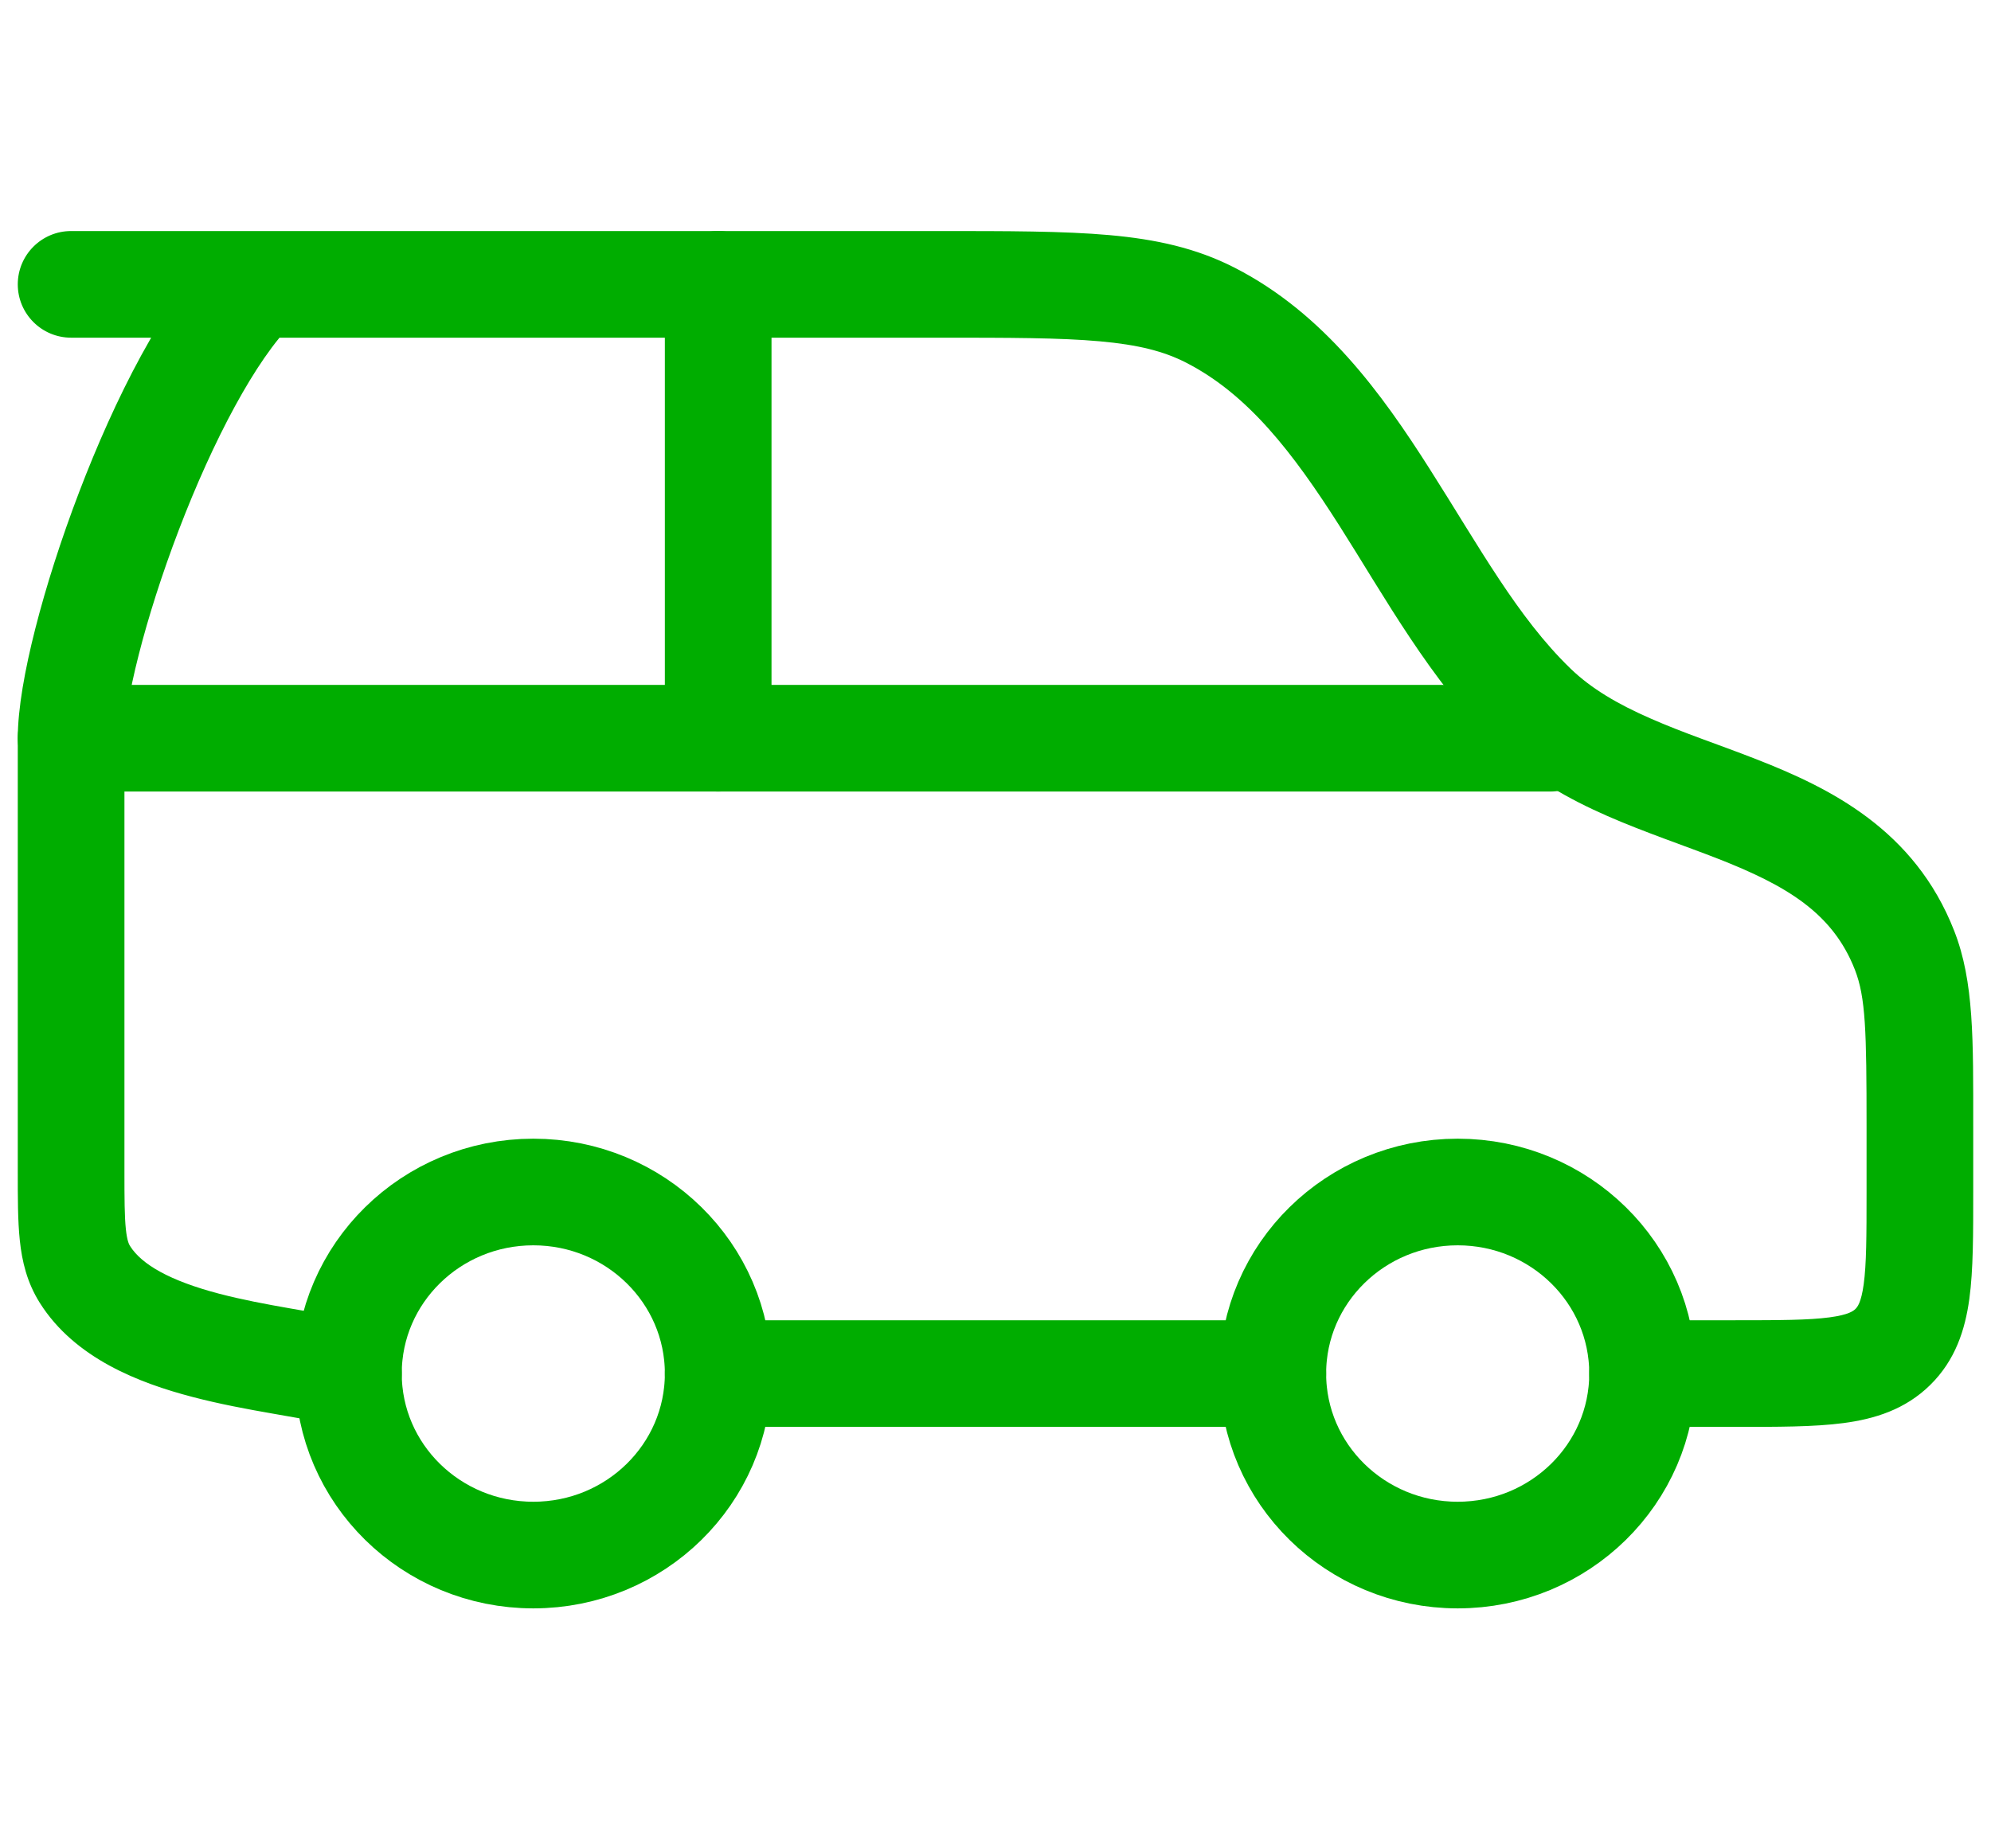
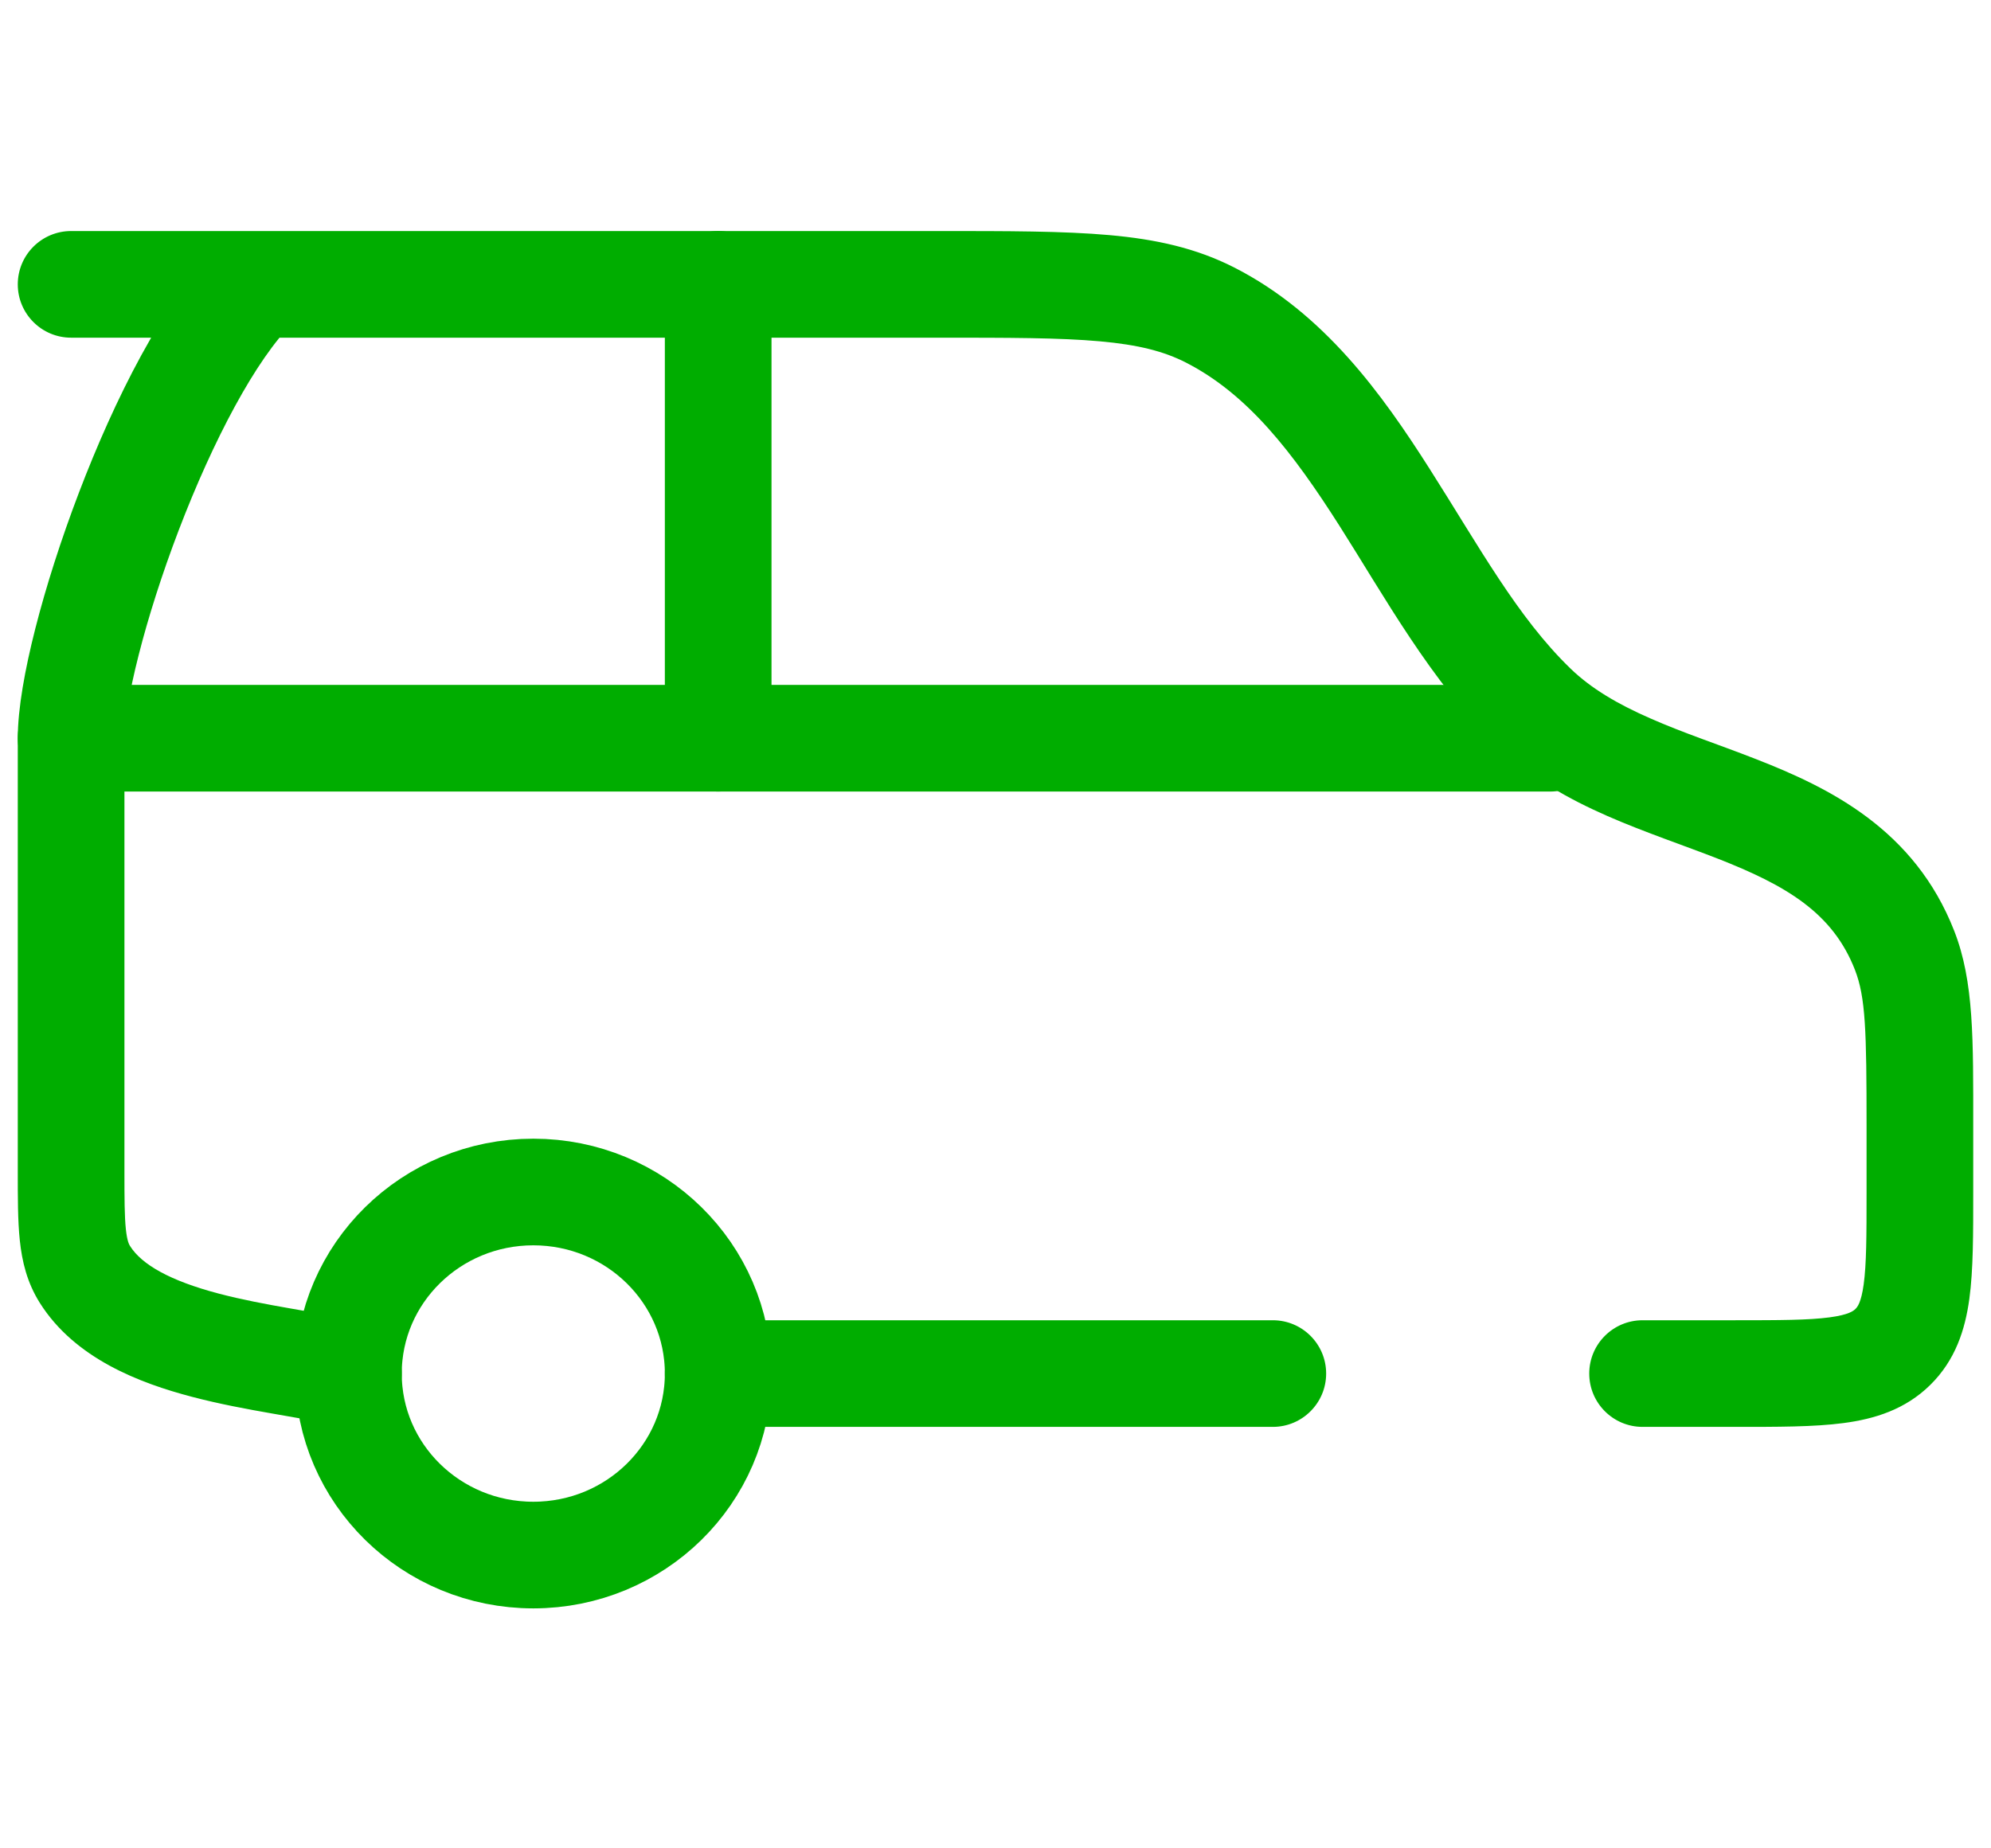
<svg xmlns="http://www.w3.org/2000/svg" width="56" height="52" viewBox="0 0 56 52" fill="none">
  <path d="M20.2 38.642C20.2 41.463 17.872 43.749 15 43.749C12.128 43.749 9.8 41.463 9.8 38.642C9.8 35.822 12.128 33.535 15 33.535C17.872 33.535 20.2 35.822 20.2 38.642Z" stroke="#00AD00" stroke-width="3" />
-   <path d="M46.2 38.642C46.2 41.463 43.872 43.749 41 43.749C38.128 43.749 35.8 41.463 35.8 38.642C35.8 35.822 38.128 33.535 41 33.535C43.872 33.535 46.2 35.822 46.2 38.642Z" stroke="#00AD00" stroke-width="3" />
  <path d="M2 20.769H43.6" stroke="#00AD00" stroke-width="3" stroke-linecap="round" />
-   <path d="M46.2 37.143C45.372 37.143 44.7 37.814 44.7 38.643C44.7 39.471 45.372 40.143 46.2 40.143V37.143ZM2 6.5C1.172 6.5 0.5 7.172 0.5 8C0.5 8.828 1.172 9.5 2 9.5V6.5ZM34.041 8.866L33.358 10.201L34.041 8.866ZM53.569 26.736L52.172 27.282V27.282L53.569 26.736ZM53.239 37.895L54.289 38.965L54.289 38.965L53.239 37.895ZM43.127 19.884L42.083 20.961L42.083 20.961L43.127 19.884ZM8.251 9.07C8.842 8.49 8.851 7.54 8.27 6.949C7.69 6.358 6.74 6.349 6.149 6.93L8.251 9.07ZM2.388 35.854L3.658 35.055L3.658 35.055L2.388 35.854ZM9.461 40.104C10.268 40.291 11.074 39.789 11.261 38.982C11.448 38.175 10.946 37.369 10.139 37.182L9.461 40.104ZM20.2 37.143C19.372 37.143 18.7 37.814 18.7 38.643C18.7 39.471 19.372 40.143 20.2 40.143V37.143ZM35.8 40.143C36.628 40.143 37.3 39.471 37.3 38.643C37.3 37.814 36.628 37.143 35.8 37.143V40.143ZM46.2 38.643V40.143H48.8V38.643V37.143H46.2V38.643ZM54 33.536H55.5V31.696H54H52.5V33.536H54ZM26.378 8V6.5H2V8V9.5H26.378V8ZM26.378 8V9.5C28.394 9.5 29.809 9.501 30.933 9.602C32.028 9.7 32.742 9.886 33.358 10.201L34.041 8.866L34.724 7.53C33.647 6.98 32.519 6.732 31.201 6.614C29.912 6.499 28.341 6.5 26.378 6.5V8ZM54 31.696H55.5C55.5 29.251 55.525 27.621 54.966 26.19L53.569 26.736L52.172 27.282C52.475 28.059 52.5 29 52.5 31.696H54ZM48.8 38.643V40.143C49.984 40.143 51.02 40.146 51.849 40.036C52.719 39.922 53.583 39.659 54.289 38.965L53.239 37.895L52.187 36.825C52.133 36.878 52.003 36.99 51.456 37.062C50.87 37.14 50.067 37.143 48.8 37.143V38.643ZM54 33.536H52.5C52.5 34.783 52.497 35.564 52.419 36.134C52.347 36.658 52.238 36.775 52.187 36.825L53.239 37.895L54.289 38.965C55 38.267 55.272 37.408 55.391 36.541C55.503 35.72 55.5 34.696 55.5 33.536H54ZM43.127 19.884L44.17 18.806C42.681 17.364 41.616 15.399 40.207 13.185C38.873 11.089 37.248 8.821 34.724 7.53L34.041 8.866L33.358 10.201C35.101 11.093 36.362 12.729 37.676 14.795C38.915 16.742 40.26 19.195 42.083 20.961L43.127 19.884ZM53.569 26.736L54.966 26.19C53.851 23.336 51.464 22.166 49.392 21.357C48.275 20.921 47.372 20.631 46.412 20.208C45.504 19.81 44.757 19.375 44.17 18.806L43.127 19.884L42.083 20.961C43.031 21.879 44.138 22.486 45.205 22.955C46.218 23.4 47.408 23.802 48.3 24.151C50.247 24.911 51.547 25.682 52.172 27.282L53.569 26.736ZM7.2 8L6.149 6.93C4.6 8.452 3.206 11.275 2.224 13.849C1.718 15.174 1.293 16.506 0.993 17.685C0.701 18.832 0.5 19.937 0.5 20.768H2H3.5C3.5 20.322 3.624 19.511 3.901 18.425C4.169 17.369 4.557 16.147 5.026 14.919C5.994 12.385 7.2 10.102 8.251 9.07L7.2 8ZM2 20.768H0.5V32.933H2H3.5V20.768H2ZM2 32.933H0.5C0.5 33.669 0.498 34.337 0.557 34.895C0.619 35.488 0.76 36.082 1.119 36.653L2.388 35.854L3.658 35.055C3.628 35.008 3.575 34.909 3.54 34.581C3.502 34.216 3.5 33.732 3.5 32.933H2ZM9.8 38.643L10.139 37.182C9.546 37.044 8.835 36.928 8.174 36.812C7.485 36.692 6.803 36.564 6.159 36.395C4.784 36.033 3.987 35.578 3.658 35.055L2.388 35.854L1.119 36.653C2.107 38.223 3.935 38.912 5.396 39.296C6.17 39.5 6.958 39.645 7.656 39.767C8.382 39.895 8.973 39.991 9.461 40.104L9.8 38.643ZM20.2 38.643V40.143L35.8 40.143V38.643V37.143L20.2 37.143V38.643Z" fill="#00AD00" />
+   <path d="M46.2 37.143C45.372 37.143 44.7 37.814 44.7 38.643C44.7 39.471 45.372 40.143 46.2 40.143V37.143ZM2 6.5C1.172 6.5 0.5 7.172 0.5 8C0.5 8.828 1.172 9.5 2 9.5V6.5ZM34.041 8.866L33.358 10.201L34.041 8.866ZM53.569 26.736L52.172 27.282V27.282L53.569 26.736ZM53.239 37.895L54.289 38.965L54.289 38.965L53.239 37.895ZM43.127 19.884L42.083 20.961L42.083 20.961L43.127 19.884ZM8.251 9.07C8.842 8.49 8.851 7.54 8.27 6.949C7.69 6.358 6.74 6.349 6.149 6.93L8.251 9.07ZM2.388 35.854L3.658 35.055L3.658 35.055L2.388 35.854ZM9.461 40.104C10.268 40.291 11.074 39.789 11.261 38.982C11.448 38.175 10.946 37.369 10.139 37.182L9.461 40.104ZM20.2 37.143C19.372 37.143 18.7 37.814 18.7 38.643C18.7 39.471 19.372 40.143 20.2 40.143V37.143ZM35.8 40.143C36.628 40.143 37.3 39.471 37.3 38.643C37.3 37.814 36.628 37.143 35.8 37.143V40.143ZM46.2 38.643V40.143H48.8V38.643V37.143H46.2V38.643ZM54 33.536H55.5V31.696H54H52.5V33.536H54ZM26.378 8V6.5H2V8V9.5H26.378V8ZM26.378 8V9.5C28.394 9.5 29.809 9.501 30.933 9.602C32.028 9.7 32.742 9.886 33.358 10.201L34.041 8.866L34.724 7.53C33.647 6.98 32.519 6.732 31.201 6.614C29.912 6.499 28.341 6.5 26.378 6.5V8ZM54 31.696H55.5C55.5 29.251 55.525 27.621 54.966 26.19L53.569 26.736L52.172 27.282C52.475 28.059 52.5 29 52.5 31.696H54M48.8 38.643V40.143C49.984 40.143 51.02 40.146 51.849 40.036C52.719 39.922 53.583 39.659 54.289 38.965L53.239 37.895L52.187 36.825C52.133 36.878 52.003 36.99 51.456 37.062C50.87 37.14 50.067 37.143 48.8 37.143V38.643ZM54 33.536H52.5C52.5 34.783 52.497 35.564 52.419 36.134C52.347 36.658 52.238 36.775 52.187 36.825L53.239 37.895L54.289 38.965C55 38.267 55.272 37.408 55.391 36.541C55.503 35.72 55.5 34.696 55.5 33.536H54ZM43.127 19.884L44.17 18.806C42.681 17.364 41.616 15.399 40.207 13.185C38.873 11.089 37.248 8.821 34.724 7.53L34.041 8.866L33.358 10.201C35.101 11.093 36.362 12.729 37.676 14.795C38.915 16.742 40.26 19.195 42.083 20.961L43.127 19.884ZM53.569 26.736L54.966 26.19C53.851 23.336 51.464 22.166 49.392 21.357C48.275 20.921 47.372 20.631 46.412 20.208C45.504 19.81 44.757 19.375 44.17 18.806L43.127 19.884L42.083 20.961C43.031 21.879 44.138 22.486 45.205 22.955C46.218 23.4 47.408 23.802 48.3 24.151C50.247 24.911 51.547 25.682 52.172 27.282L53.569 26.736ZM7.2 8L6.149 6.93C4.6 8.452 3.206 11.275 2.224 13.849C1.718 15.174 1.293 16.506 0.993 17.685C0.701 18.832 0.5 19.937 0.5 20.768H2H3.5C3.5 20.322 3.624 19.511 3.901 18.425C4.169 17.369 4.557 16.147 5.026 14.919C5.994 12.385 7.2 10.102 8.251 9.07L7.2 8ZM2 20.768H0.5V32.933H2H3.5V20.768H2ZM2 32.933H0.5C0.5 33.669 0.498 34.337 0.557 34.895C0.619 35.488 0.76 36.082 1.119 36.653L2.388 35.854L3.658 35.055C3.628 35.008 3.575 34.909 3.54 34.581C3.502 34.216 3.5 33.732 3.5 32.933H2ZM9.8 38.643L10.139 37.182C9.546 37.044 8.835 36.928 8.174 36.812C7.485 36.692 6.803 36.564 6.159 36.395C4.784 36.033 3.987 35.578 3.658 35.055L2.388 35.854L1.119 36.653C2.107 38.223 3.935 38.912 5.396 39.296C6.17 39.5 6.958 39.645 7.656 39.767C8.382 39.895 8.973 39.991 9.461 40.104L9.8 38.643ZM20.2 38.643V40.143L35.8 40.143V38.643V37.143L20.2 37.143V38.643Z" fill="#00AD00" />
  <path d="M20.2 20.768V8" stroke="#00AD00" stroke-width="3" stroke-linecap="round" />
</svg>